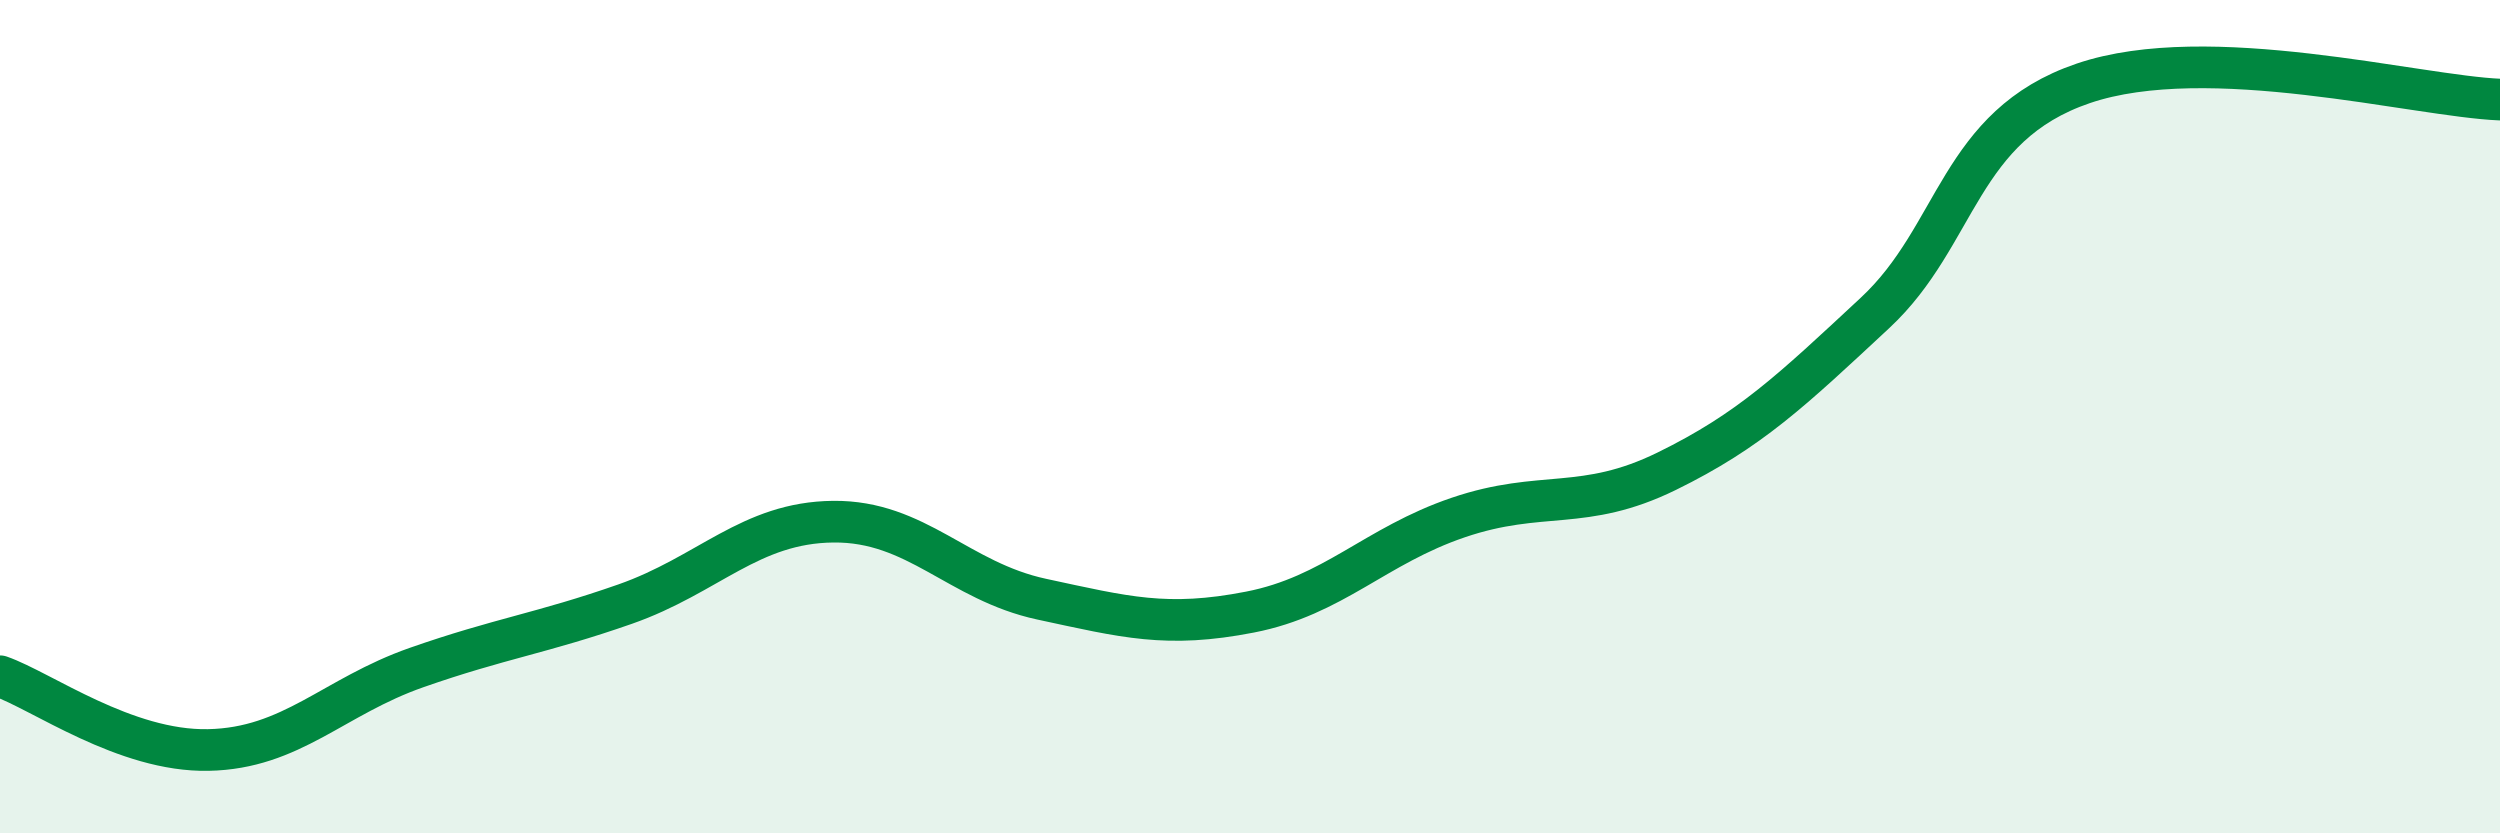
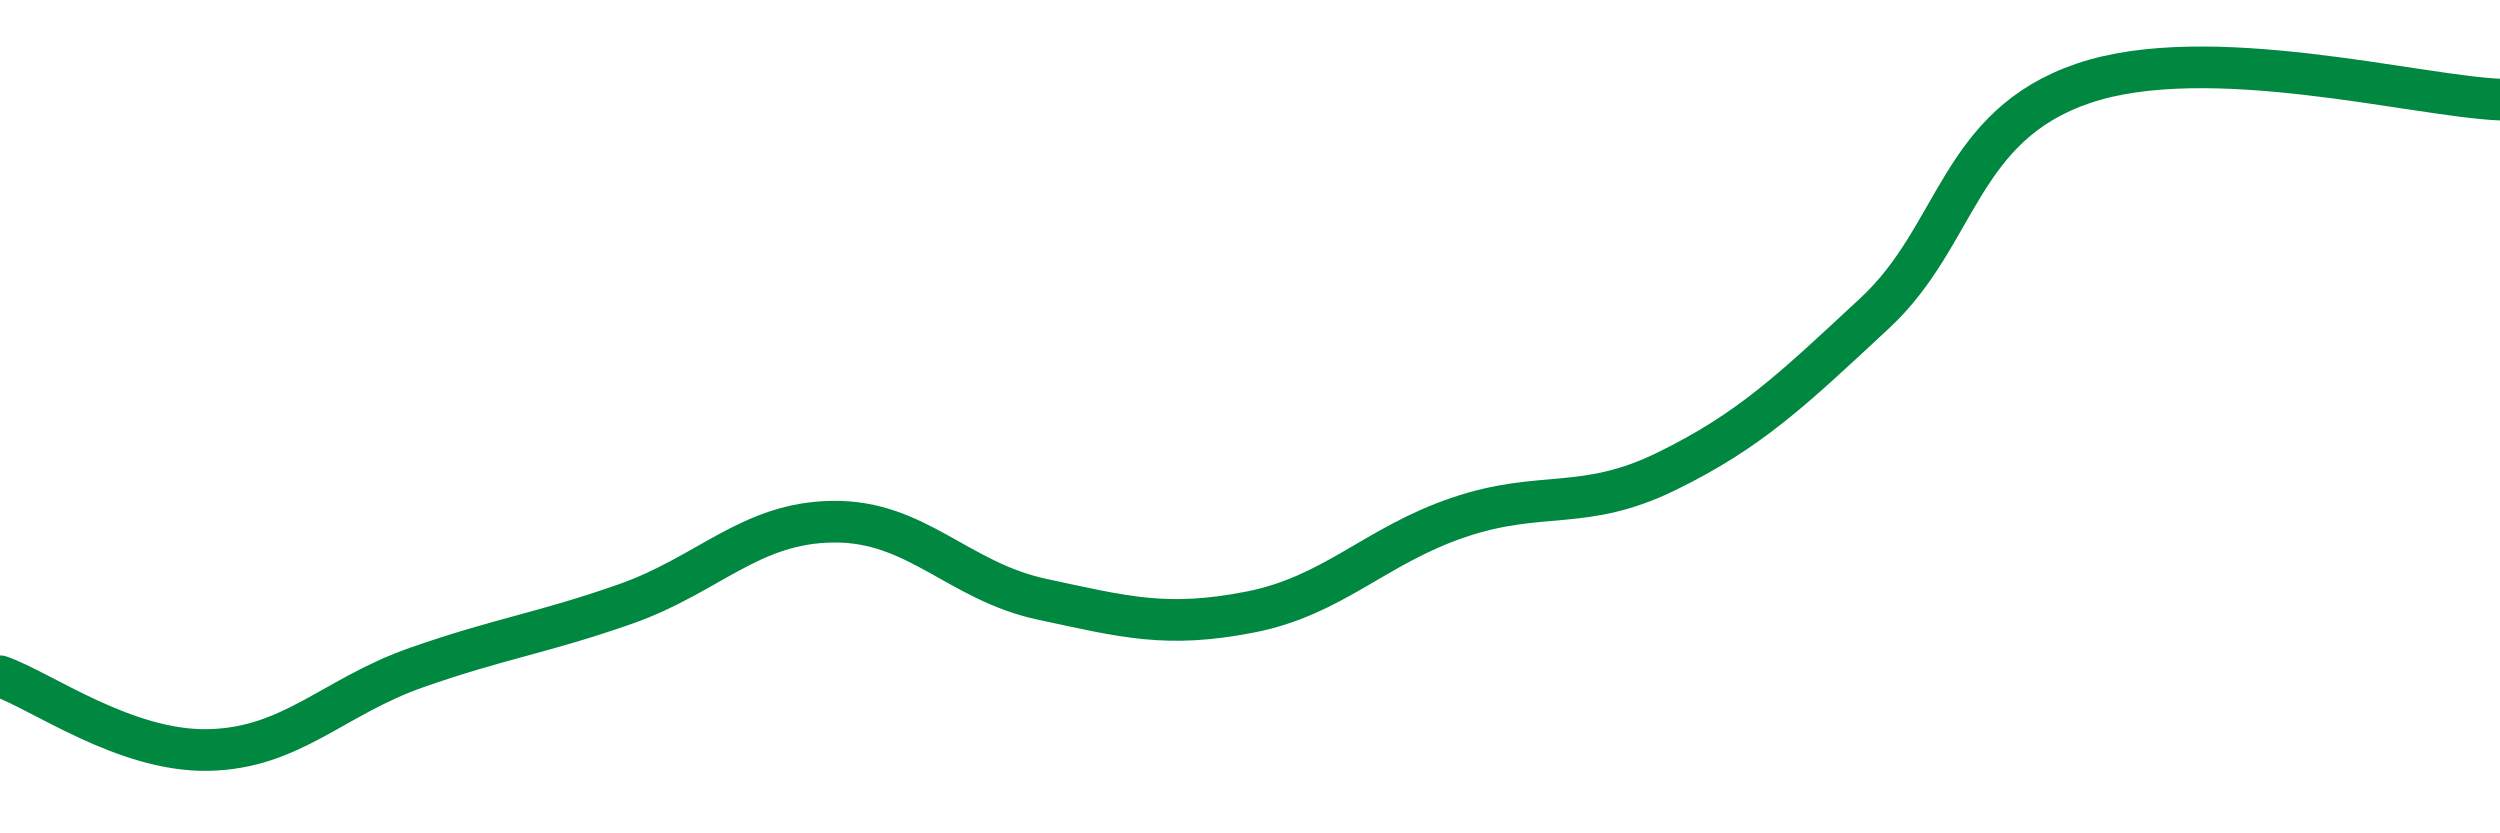
<svg xmlns="http://www.w3.org/2000/svg" width="60" height="20" viewBox="0 0 60 20">
-   <path d="M 0,16.23 C 1,16.58 3,18.04 5,18 C 7,17.96 8,16.72 10,16.02 C 12,15.32 13,15.2 15,14.5 C 17,13.8 18,12.54 20,12.52 C 22,12.5 23,13.95 25,14.38 C 27,14.81 28,15.08 30,14.69 C 32,14.3 33,13.1 35,12.42 C 37,11.74 38,12.29 40,11.31 C 42,10.33 43,9.37 45,7.51 C 47,5.65 47,3.02 50,2 C 53,0.98 58,2.31 60,2.39L60 20L0 20Z" fill="#008740" opacity="0.1" stroke-linecap="round" stroke-linejoin="round" />
  <path d="M 0,16.23 C 1,16.58 3,18.04 5,18 C 7,17.96 8,16.72 10,16.02 C 12,15.32 13,15.2 15,14.5 C 17,13.8 18,12.54 20,12.52 C 22,12.5 23,13.95 25,14.38 C 27,14.81 28,15.08 30,14.69 C 32,14.3 33,13.1 35,12.42 C 37,11.74 38,12.29 40,11.31 C 42,10.33 43,9.37 45,7.51 C 47,5.65 47,3.02 50,2 C 53,0.98 58,2.31 60,2.39" stroke="#008740" stroke-width="1" fill="none" stroke-linecap="round" stroke-linejoin="round" />
</svg>